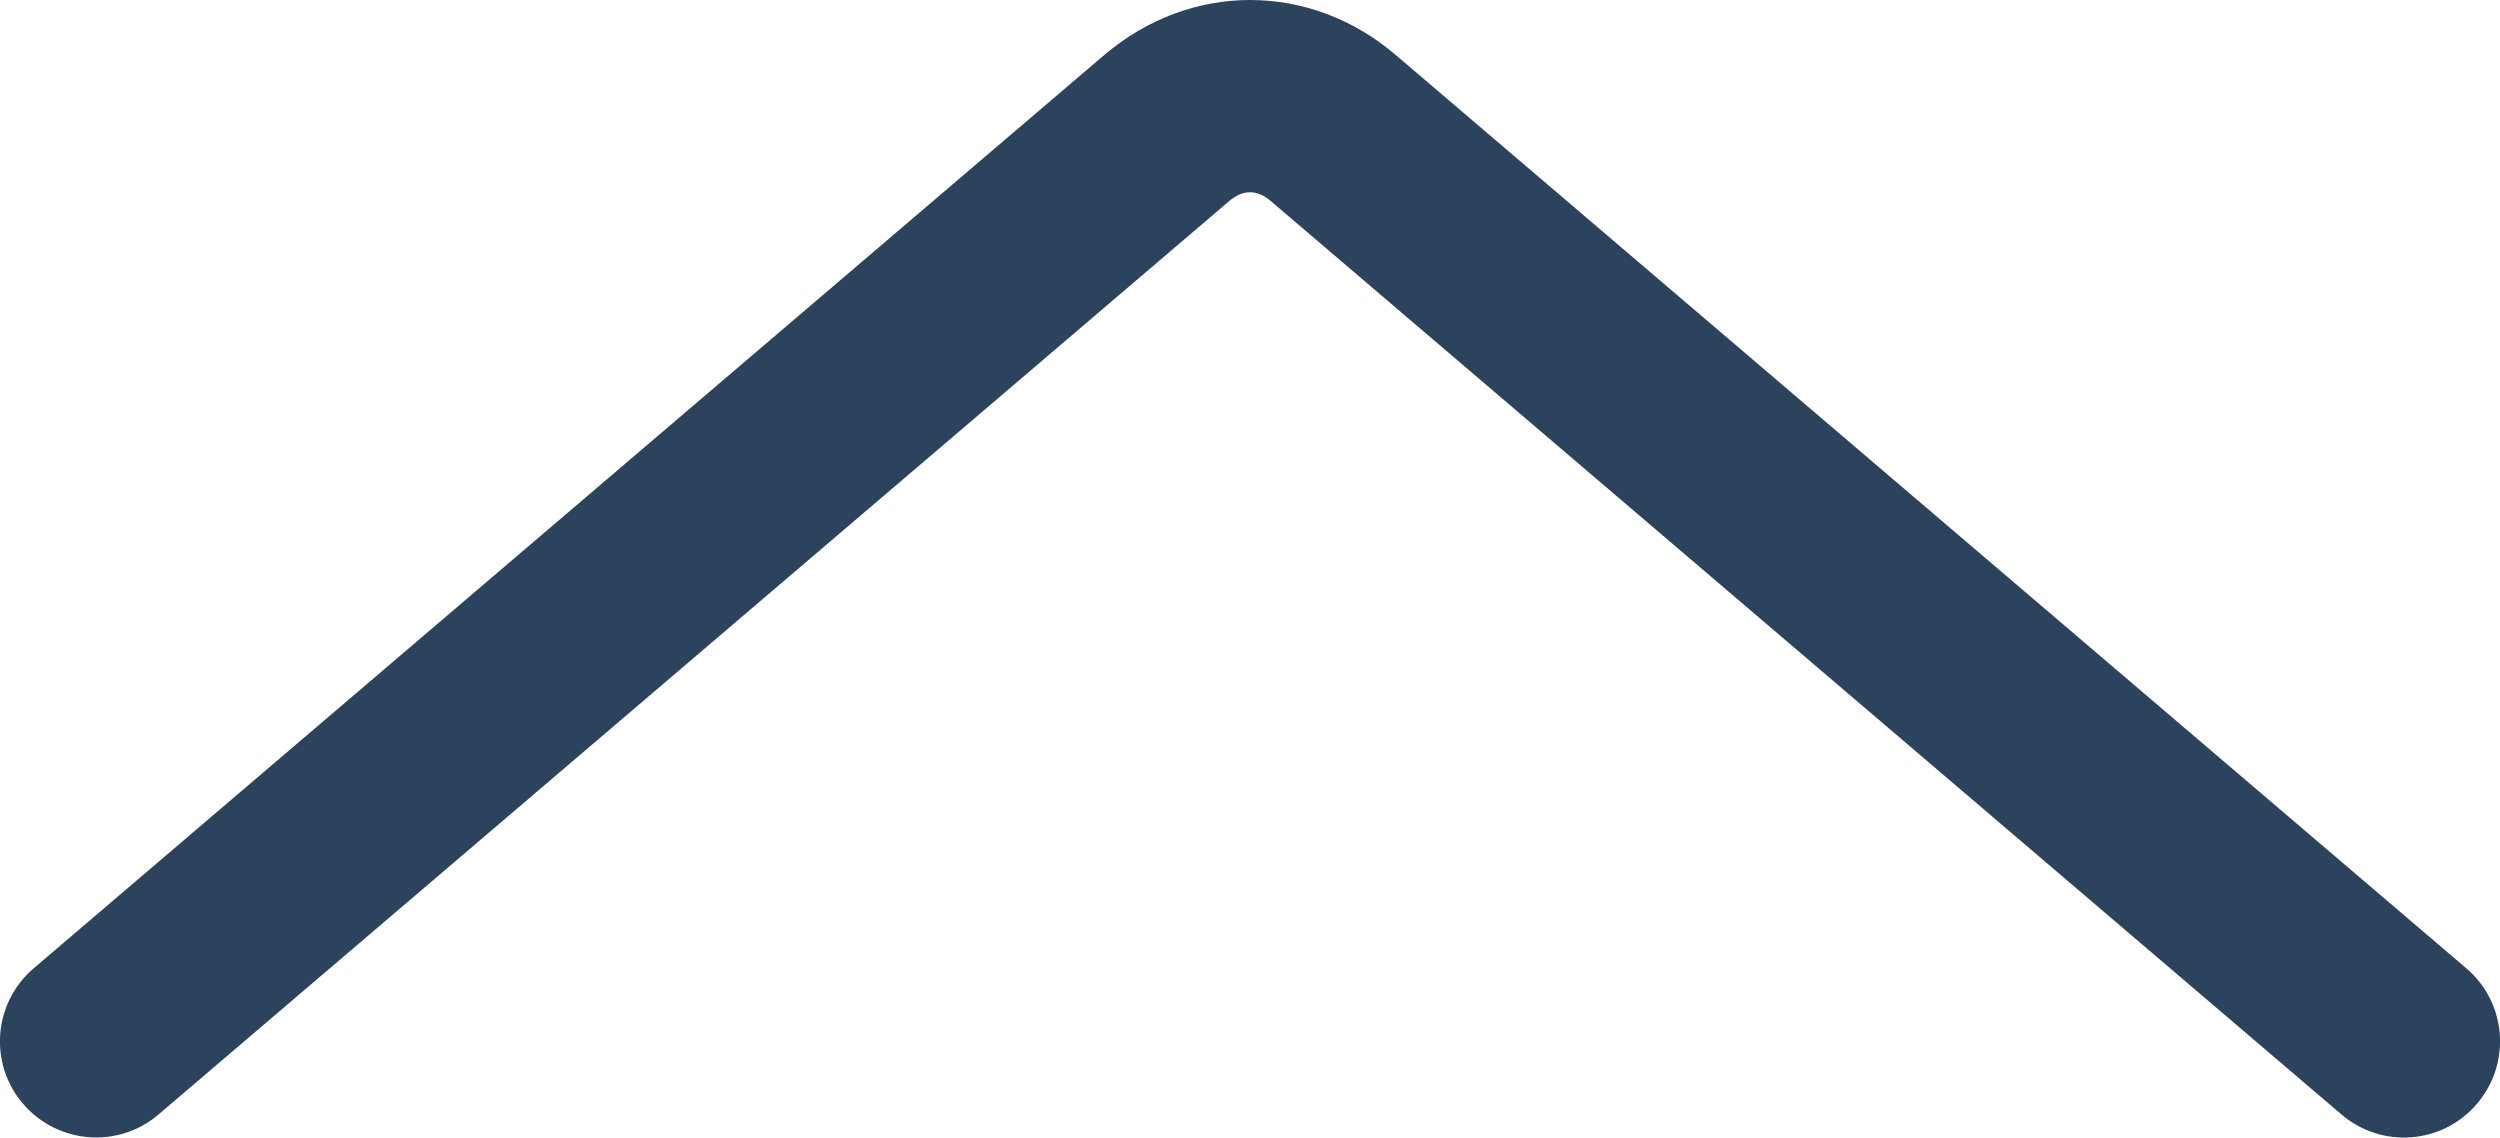
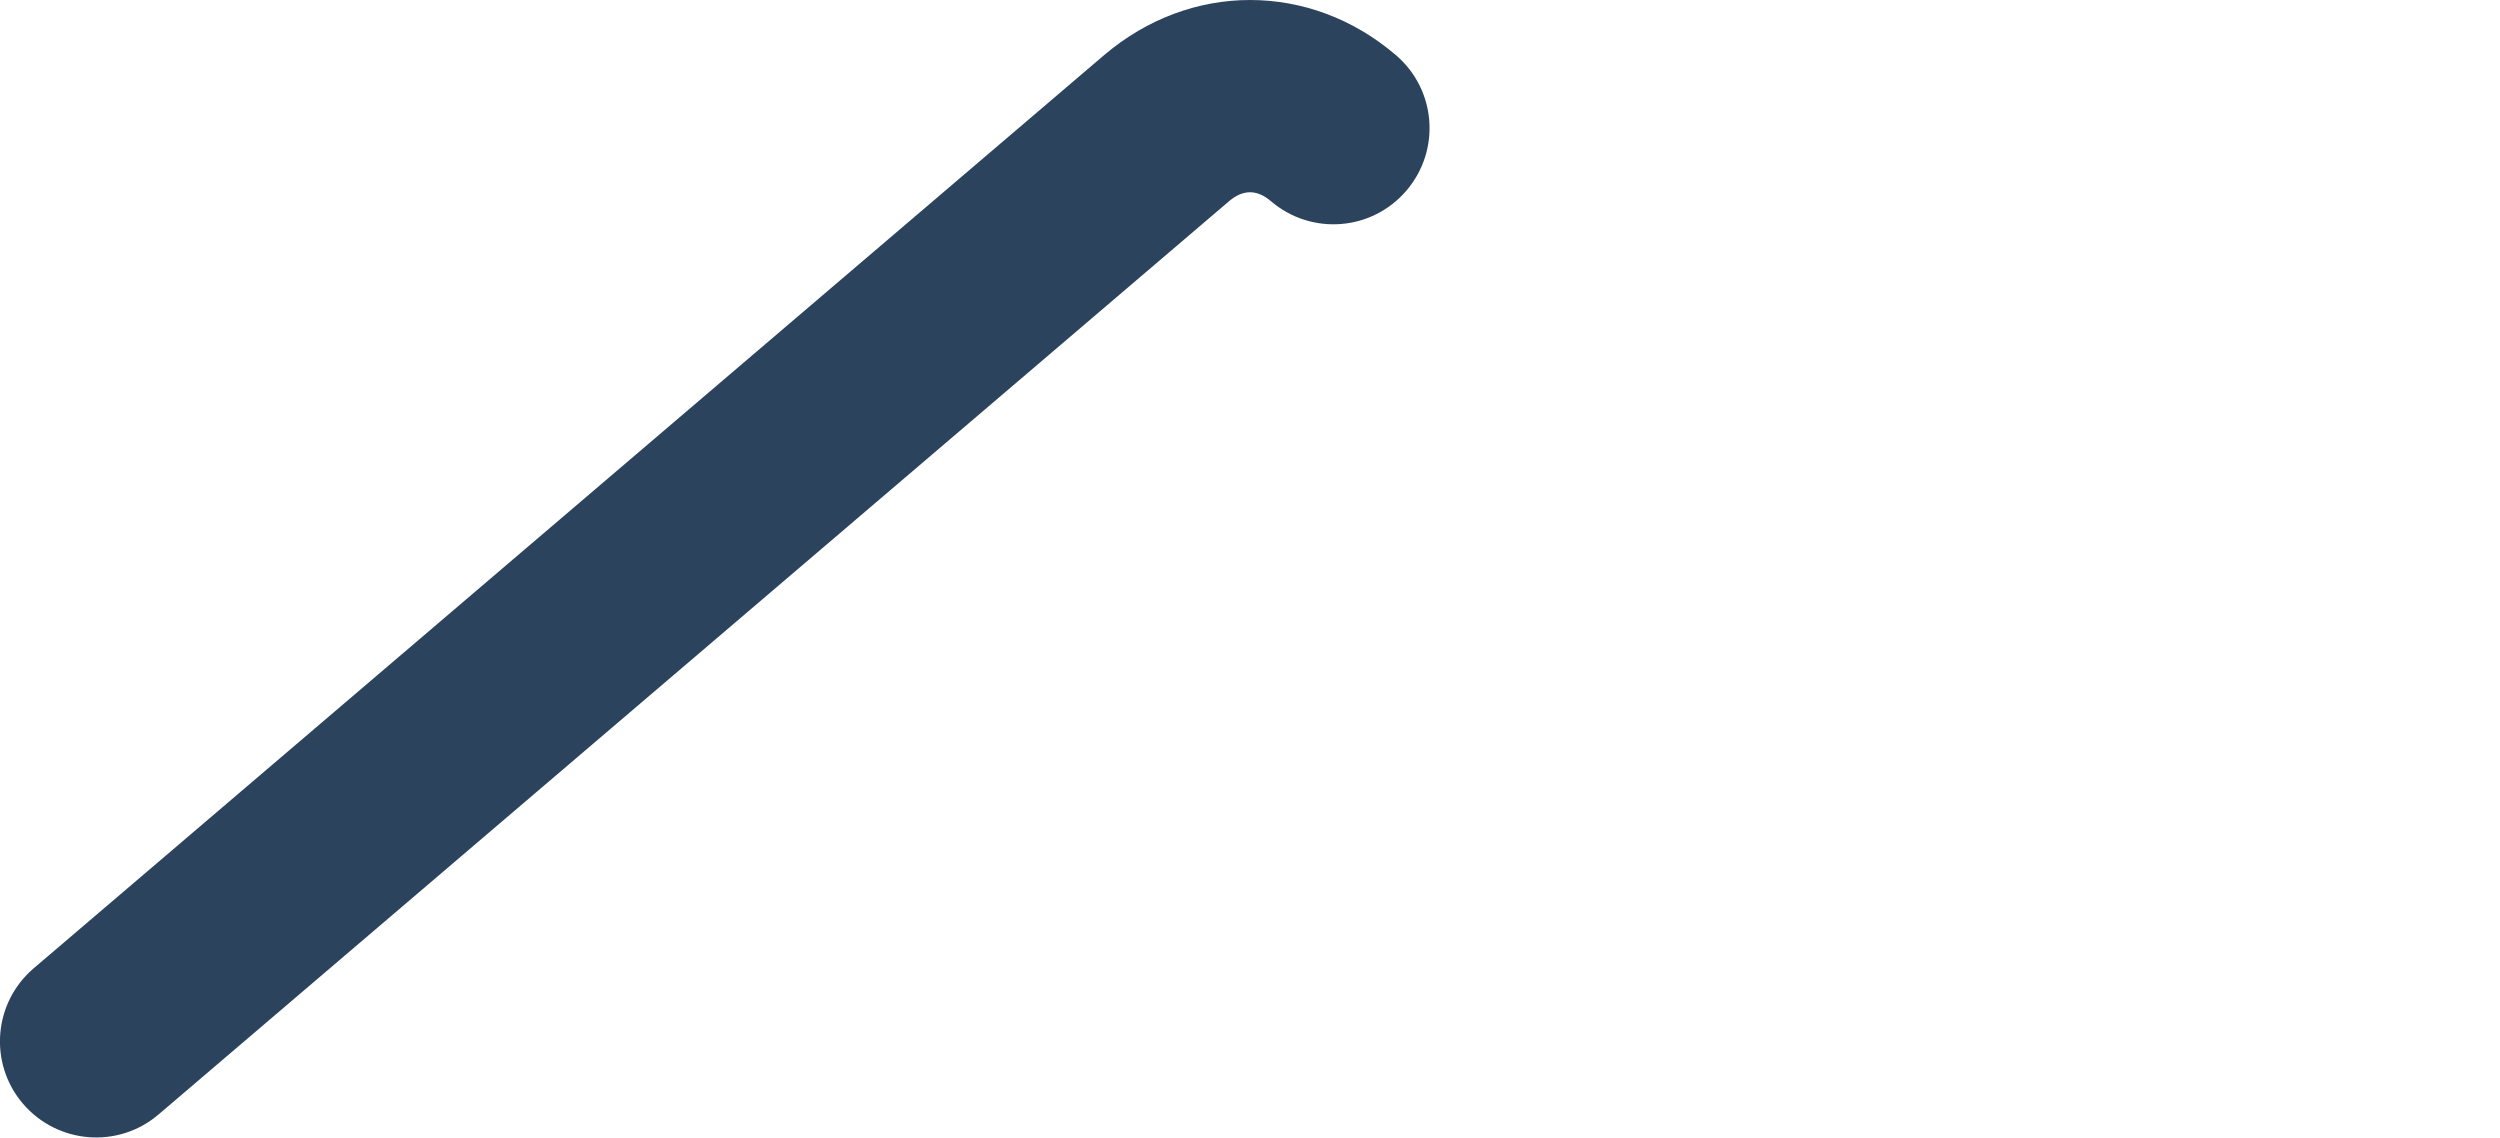
<svg xmlns="http://www.w3.org/2000/svg" id="uuid-a3509bdc-6bd8-45b7-a9d0-f43b177ce6a7" viewBox="0 0 100 45.5">
-   <path d="M50,0c2.06,0,4.11.73,5.83,2.2l42.82,36.53c1.62,1.38,1.81,3.8.43,5.42-1.38,1.62-3.8,1.81-5.42.43L50.84,8.05c-.56-.48-1.12-.48-1.68,0L6.34,44.58c-1.62,1.38-4.04,1.18-5.42-.43-1.38-1.61-1.19-4.04.43-5.42L44.17,2.2c1.72-1.46,3.77-2.2,5.83-2.2Z" style="fill:#2b435d;" />
+   <path d="M50,0c2.06,0,4.11.73,5.83,2.2c1.62,1.38,1.81,3.8.43,5.42-1.38,1.62-3.8,1.81-5.42.43L50.84,8.05c-.56-.48-1.12-.48-1.68,0L6.34,44.58c-1.62,1.38-4.04,1.18-5.42-.43-1.38-1.61-1.19-4.04.43-5.42L44.17,2.2c1.72-1.46,3.77-2.2,5.83-2.2Z" style="fill:#2b435d;" />
</svg>